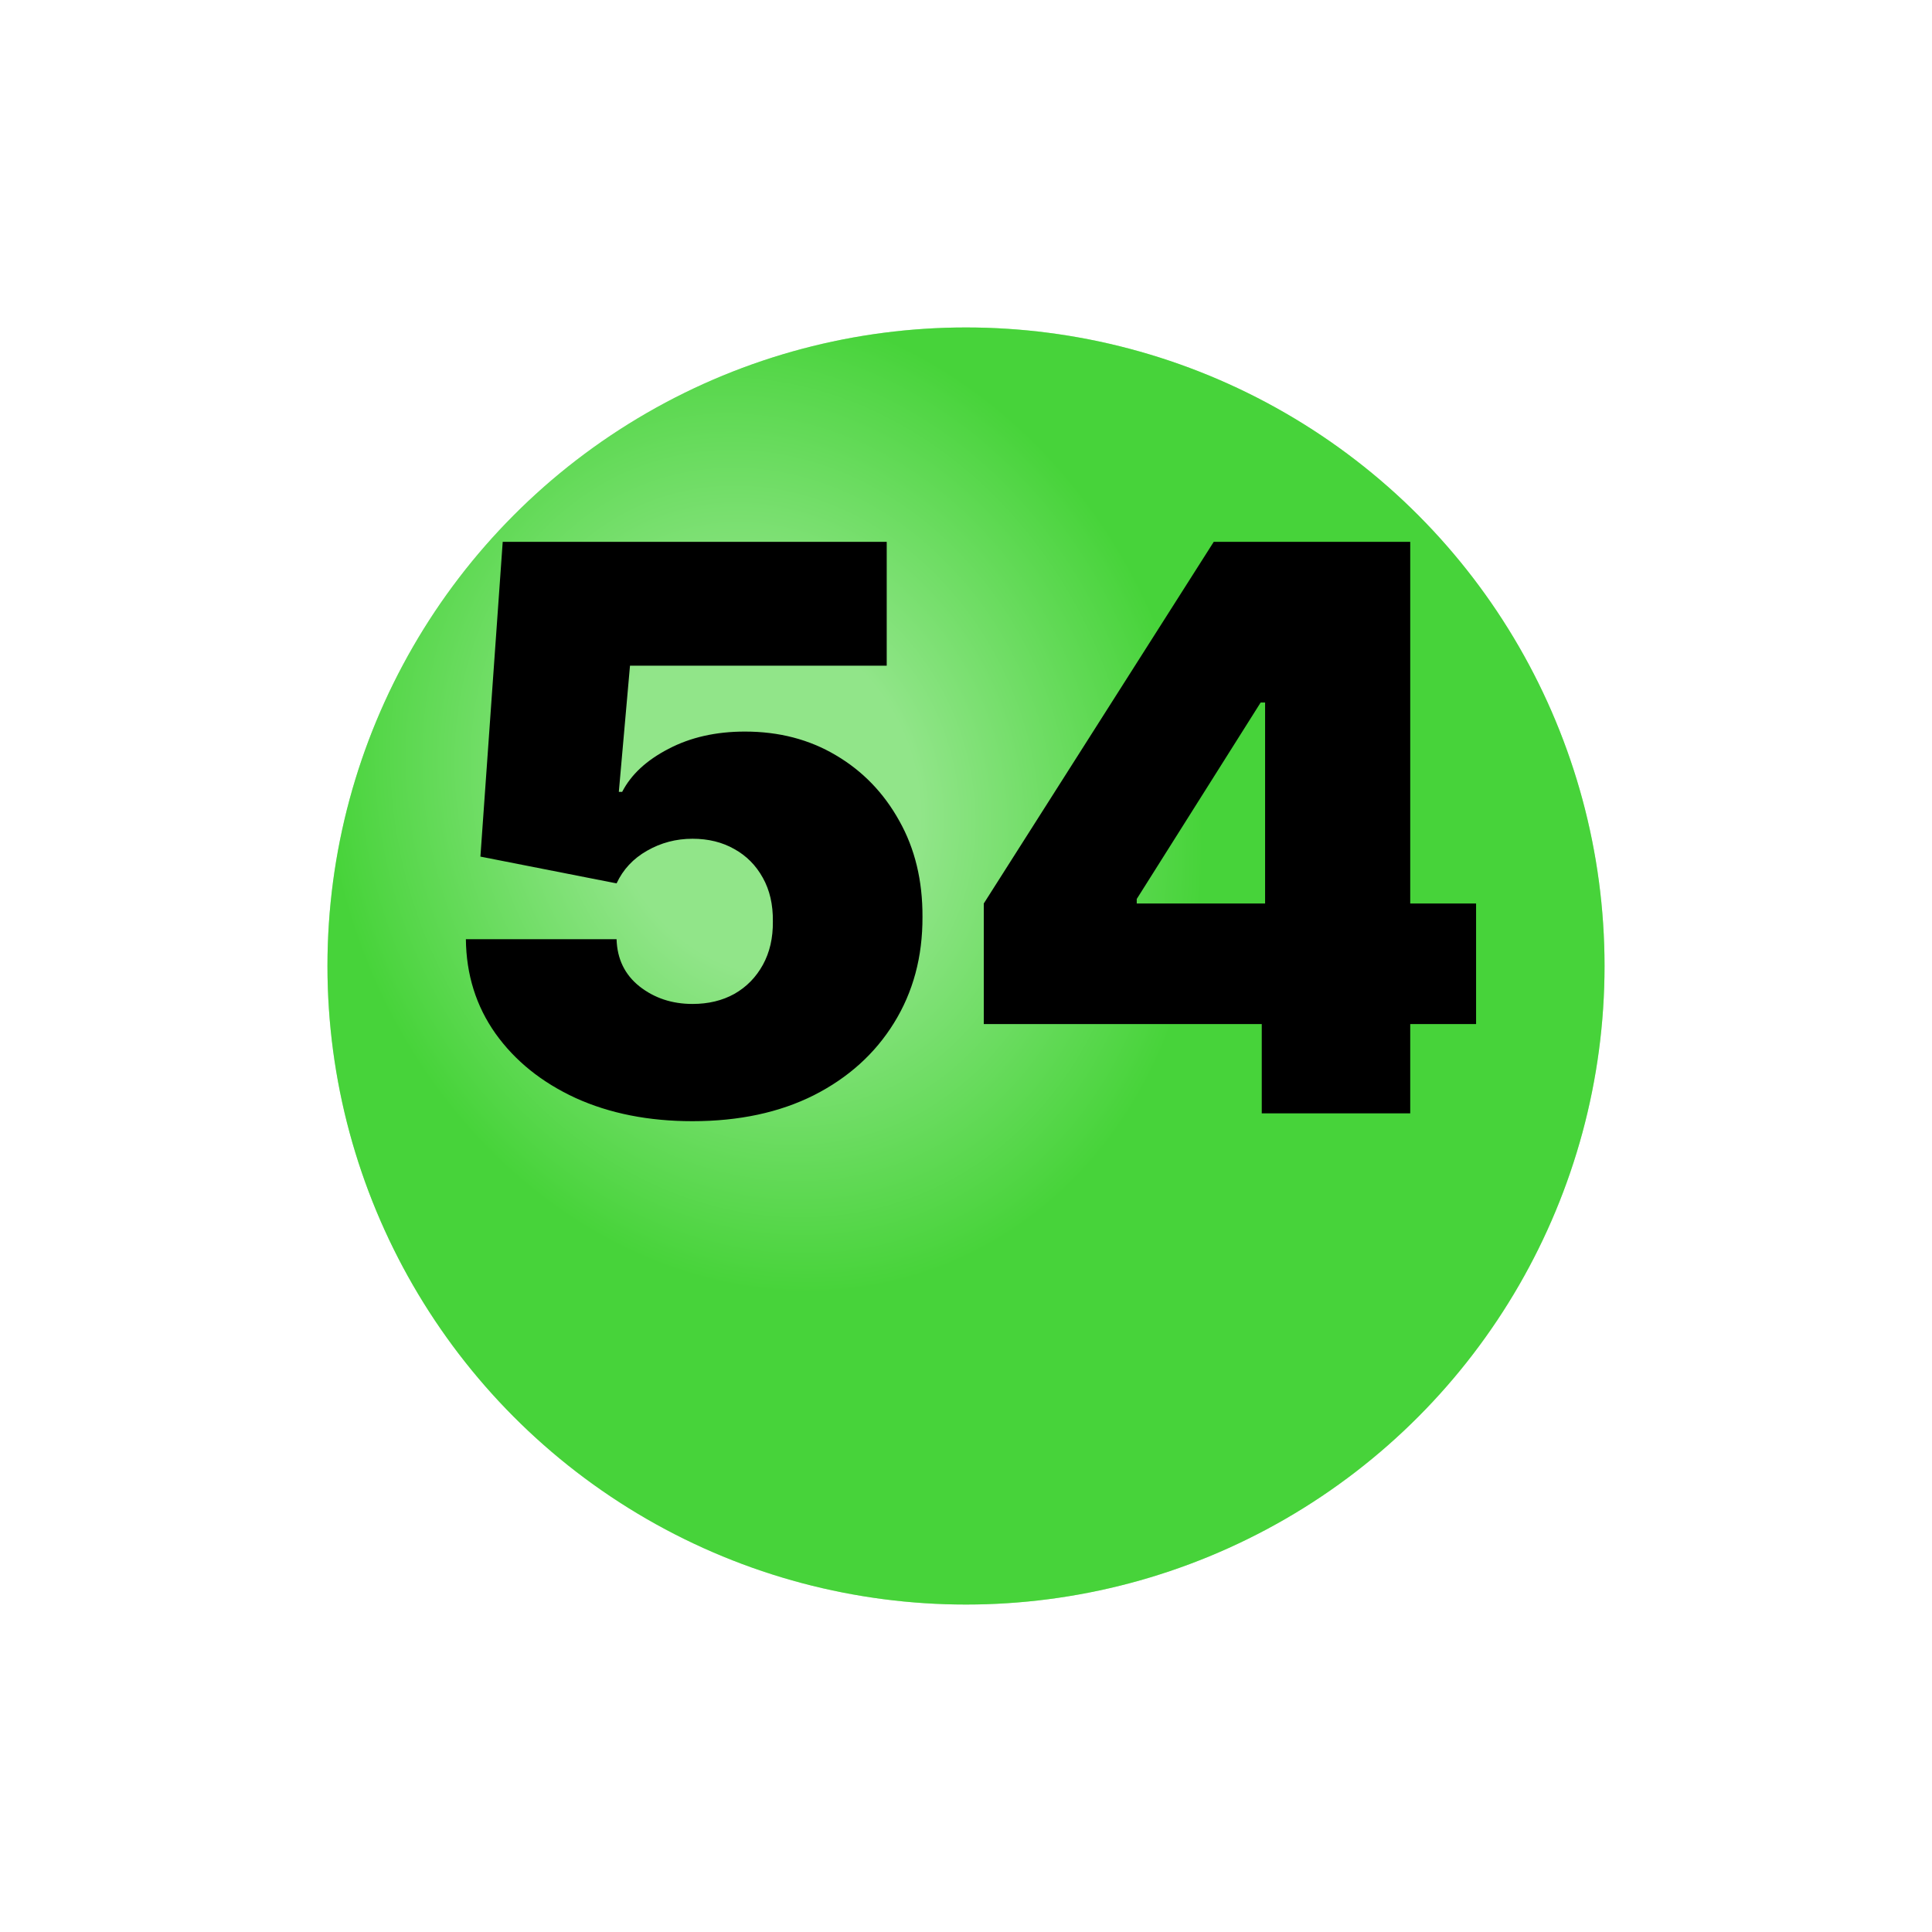
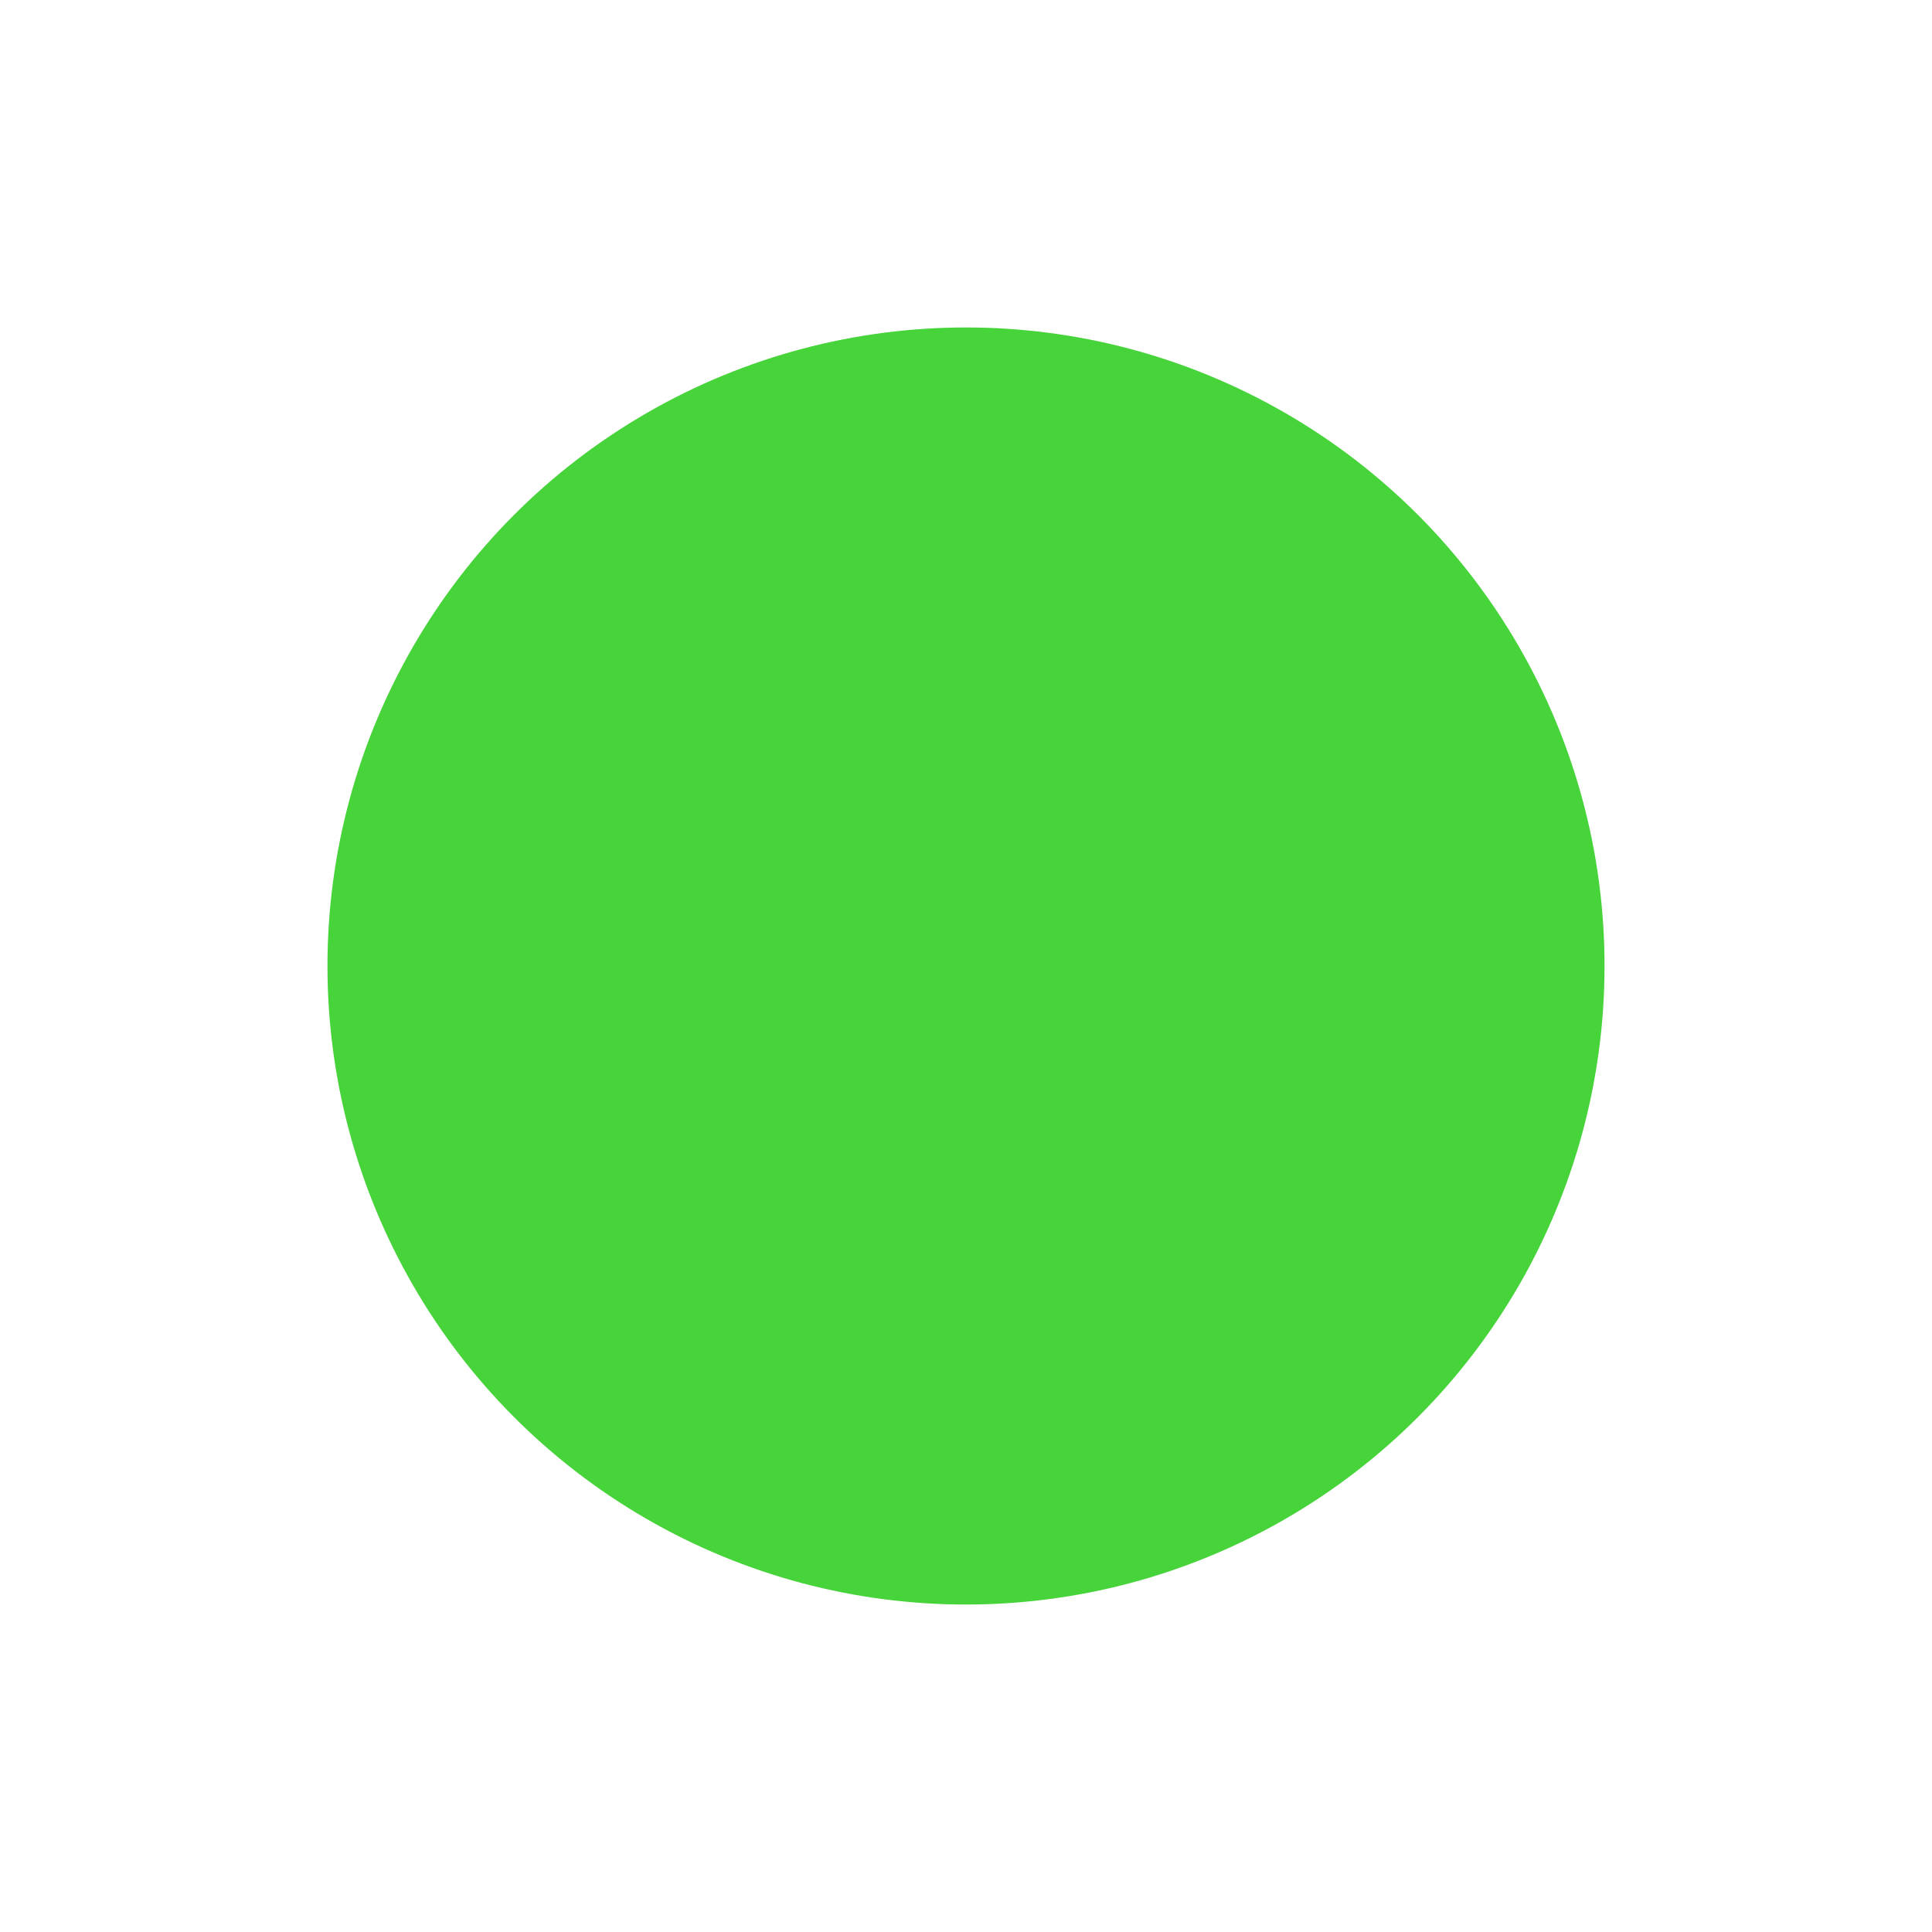
<svg xmlns="http://www.w3.org/2000/svg" width="59" height="59" viewBox="0 0 59 59" fill="none">
  <g filter="url(#filter0_d_627_394)">
    <circle cx="29.5" cy="25.5" r="19.5" fill="#47D33A" />
-     <circle cx="29.5" cy="25.5" r="19.5" fill="url(#paint0_radial_627_394)" fill-opacity="0.4" />
  </g>
-   <path d="M21.148 34.239C19.807 34.239 18.616 34.003 17.577 33.531C16.543 33.054 15.727 32.398 15.131 31.562C14.54 30.727 14.239 29.767 14.227 28.682H18.829C18.847 29.284 19.079 29.764 19.528 30.122C19.983 30.48 20.523 30.659 21.148 30.659C21.631 30.659 22.057 30.557 22.426 30.352C22.796 30.142 23.085 29.847 23.296 29.466C23.506 29.085 23.608 28.642 23.602 28.136C23.608 27.625 23.506 27.182 23.296 26.807C23.085 26.426 22.796 26.134 22.426 25.929C22.057 25.719 21.631 25.614 21.148 25.614C20.648 25.614 20.185 25.736 19.759 25.98C19.338 26.219 19.028 26.551 18.829 26.977L14.671 26.159L15.352 16.546H27.079V20.329H19.239L18.898 24.182H19C19.273 23.653 19.744 23.216 20.415 22.869C21.085 22.517 21.864 22.341 22.75 22.341C23.79 22.341 24.716 22.582 25.528 23.065C26.347 23.548 26.991 24.216 27.463 25.068C27.94 25.915 28.176 26.892 28.171 28C28.176 29.216 27.886 30.296 27.301 31.239C26.722 32.176 25.906 32.912 24.855 33.446C23.804 33.974 22.568 34.239 21.148 34.239ZM30.043 31.273V27.591L37.066 16.546H40.407V21.454H38.498L34.714 27.454V27.591H45.077V31.273H30.043ZM38.532 34V30.148L38.634 28.546V16.546H43.066V34H38.532Z" fill="black" />
  <defs>
    <filter id="filter0_d_627_394" x="0" y="0" width="59" height="59" filterUnits="userSpaceOnUse" color-interpolation-filters="sRGB">
      <feFlood flood-opacity="0" result="BackgroundImageFix" />
      <feColorMatrix in="SourceAlpha" type="matrix" values="0 0 0 0 0 0 0 0 0 0 0 0 0 0 0 0 0 0 127 0" result="hardAlpha" />
      <feOffset dy="4" />
      <feGaussianBlur stdDeviation="5" />
      <feComposite in2="hardAlpha" operator="out" />
      <feColorMatrix type="matrix" values="0 0 0 0 0 0 0 0 0 0 0 0 0 0 0 0 0 0 0.1 0" />
      <feBlend mode="normal" in2="BackgroundImageFix" result="effect1_dropShadow_627_394" />
      <feBlend mode="normal" in="SourceGraphic" in2="effect1_dropShadow_627_394" result="shape" />
    </filter>
    <radialGradient id="paint0_radial_627_394" cx="0" cy="0" r="1" gradientUnits="userSpaceOnUse" gradientTransform="translate(23.342 20.368) rotate(70.346) scale(15.257 13.078)">
      <stop stop-color="white" />
      <stop offset="0.357" stop-color="white" />
      <stop offset="1" stop-color="#47D33A" />
    </radialGradient>
  </defs>
</svg>